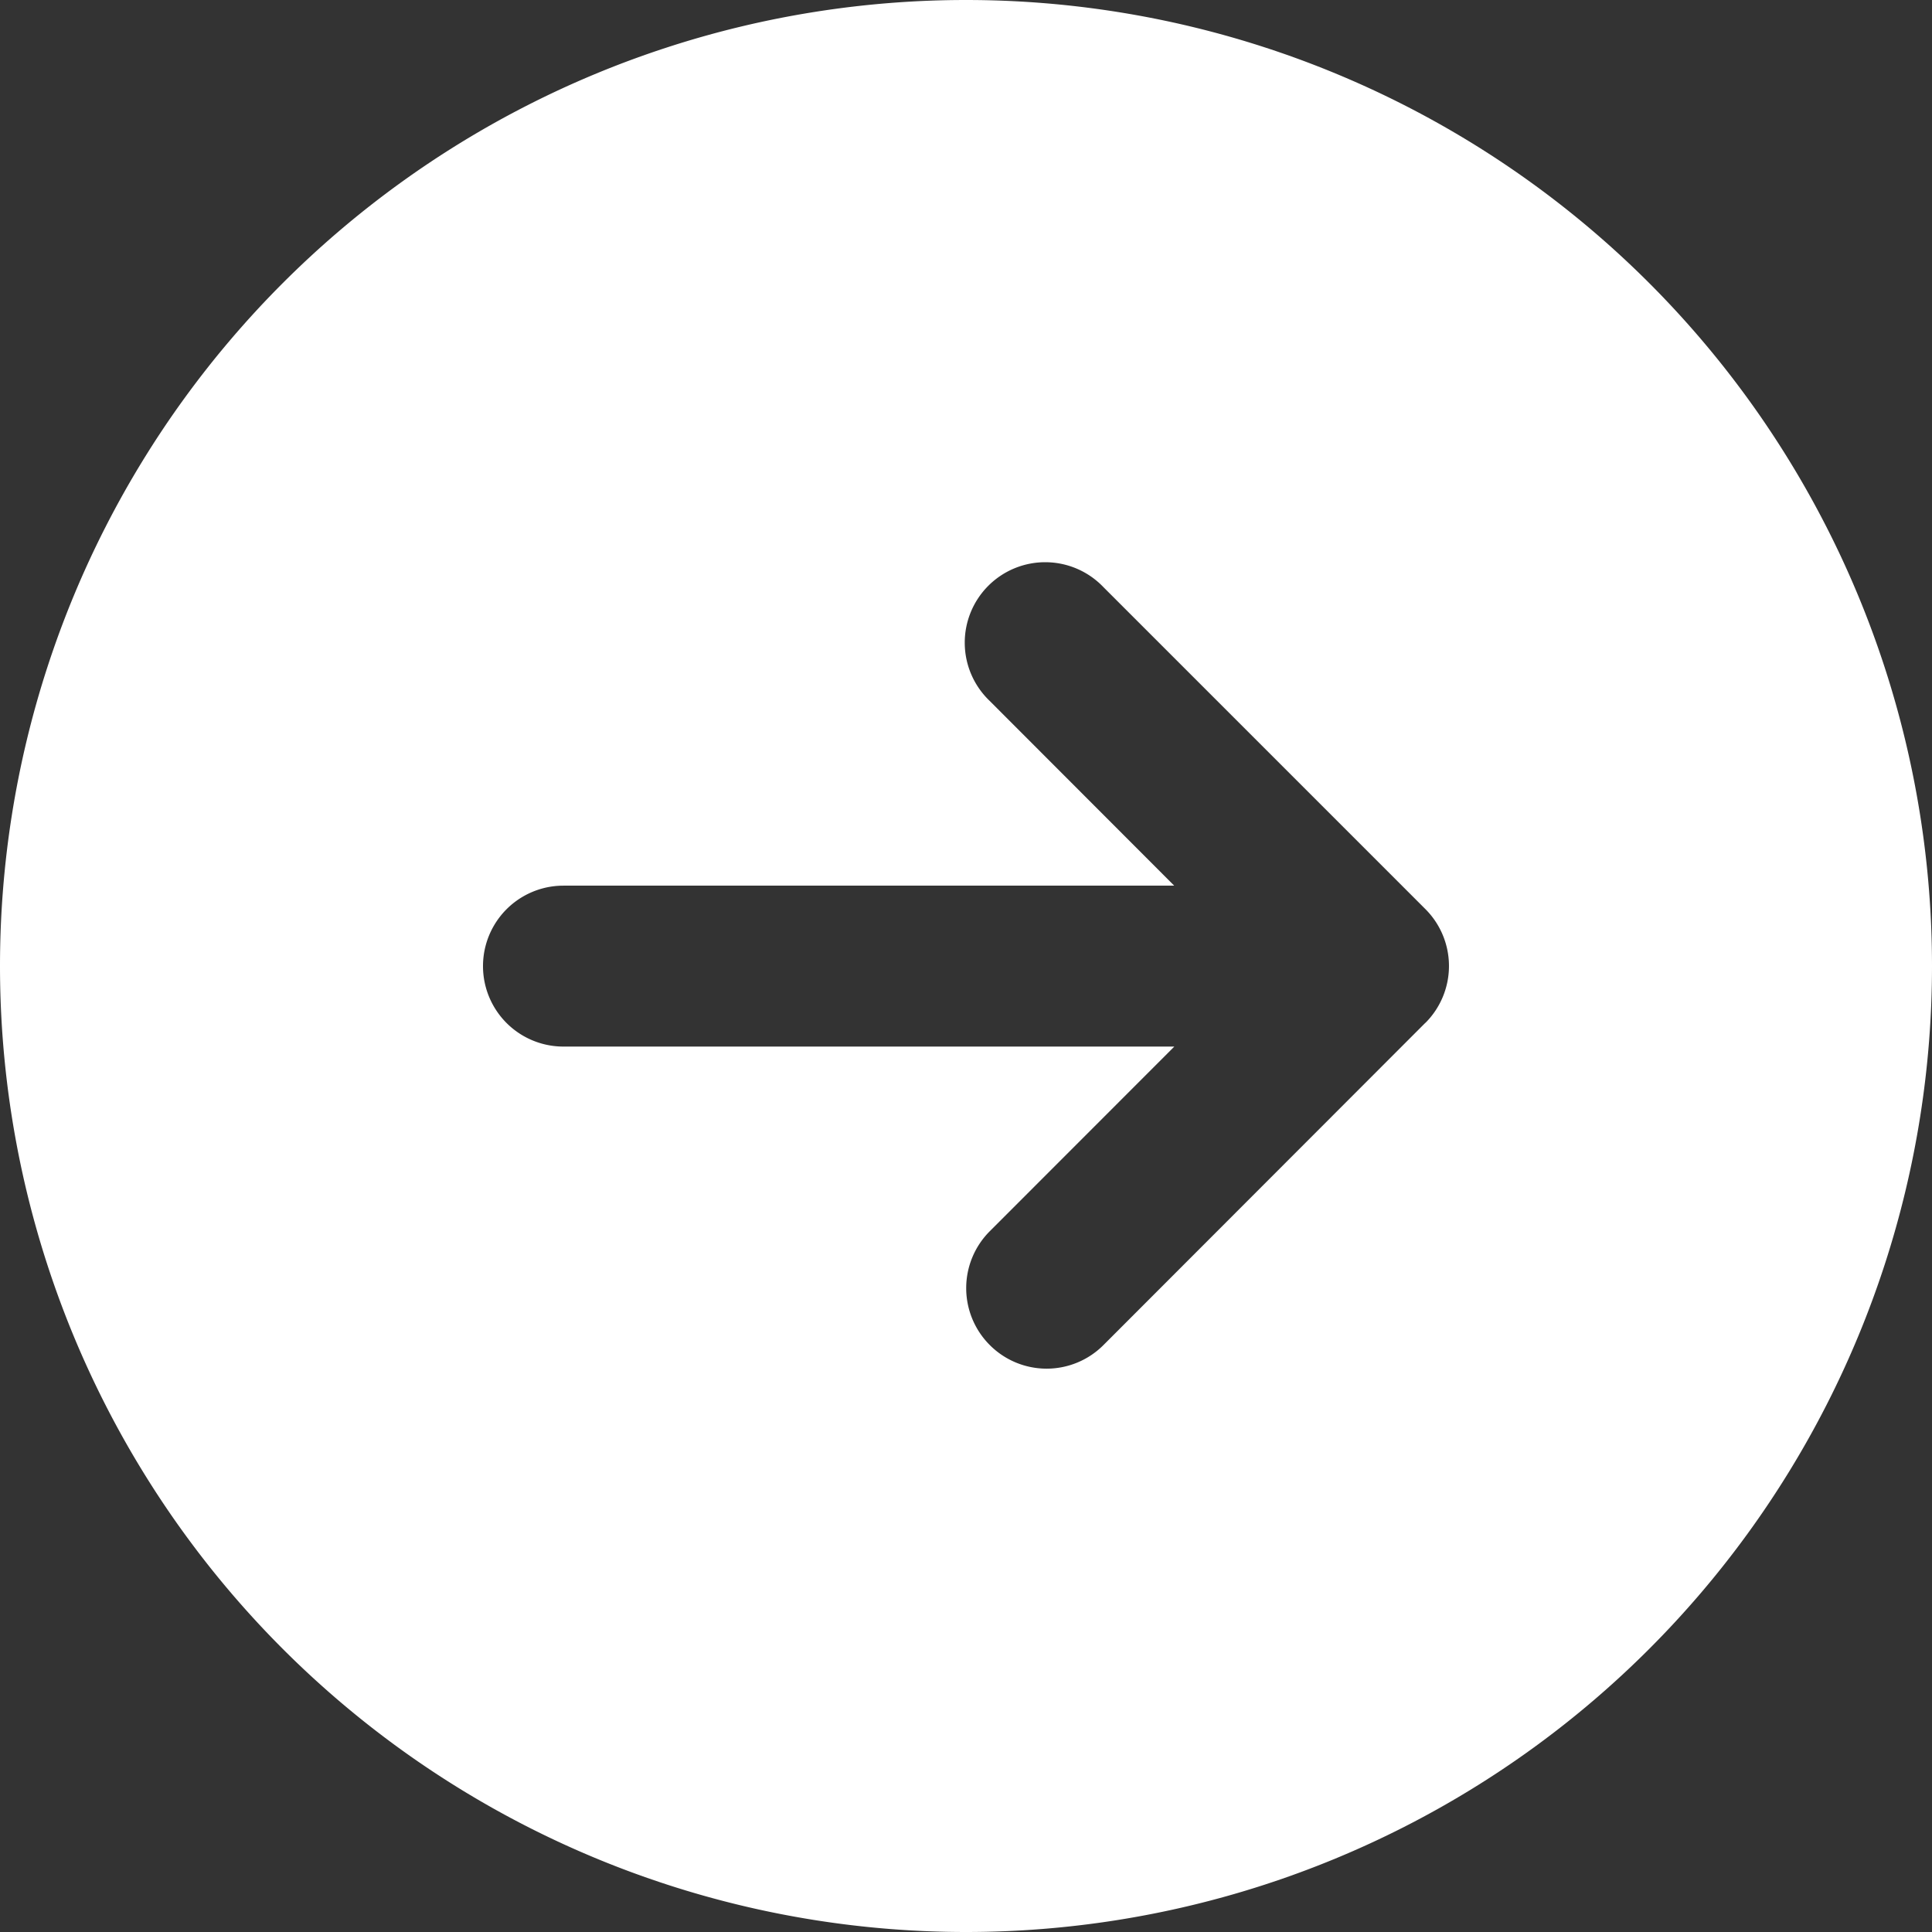
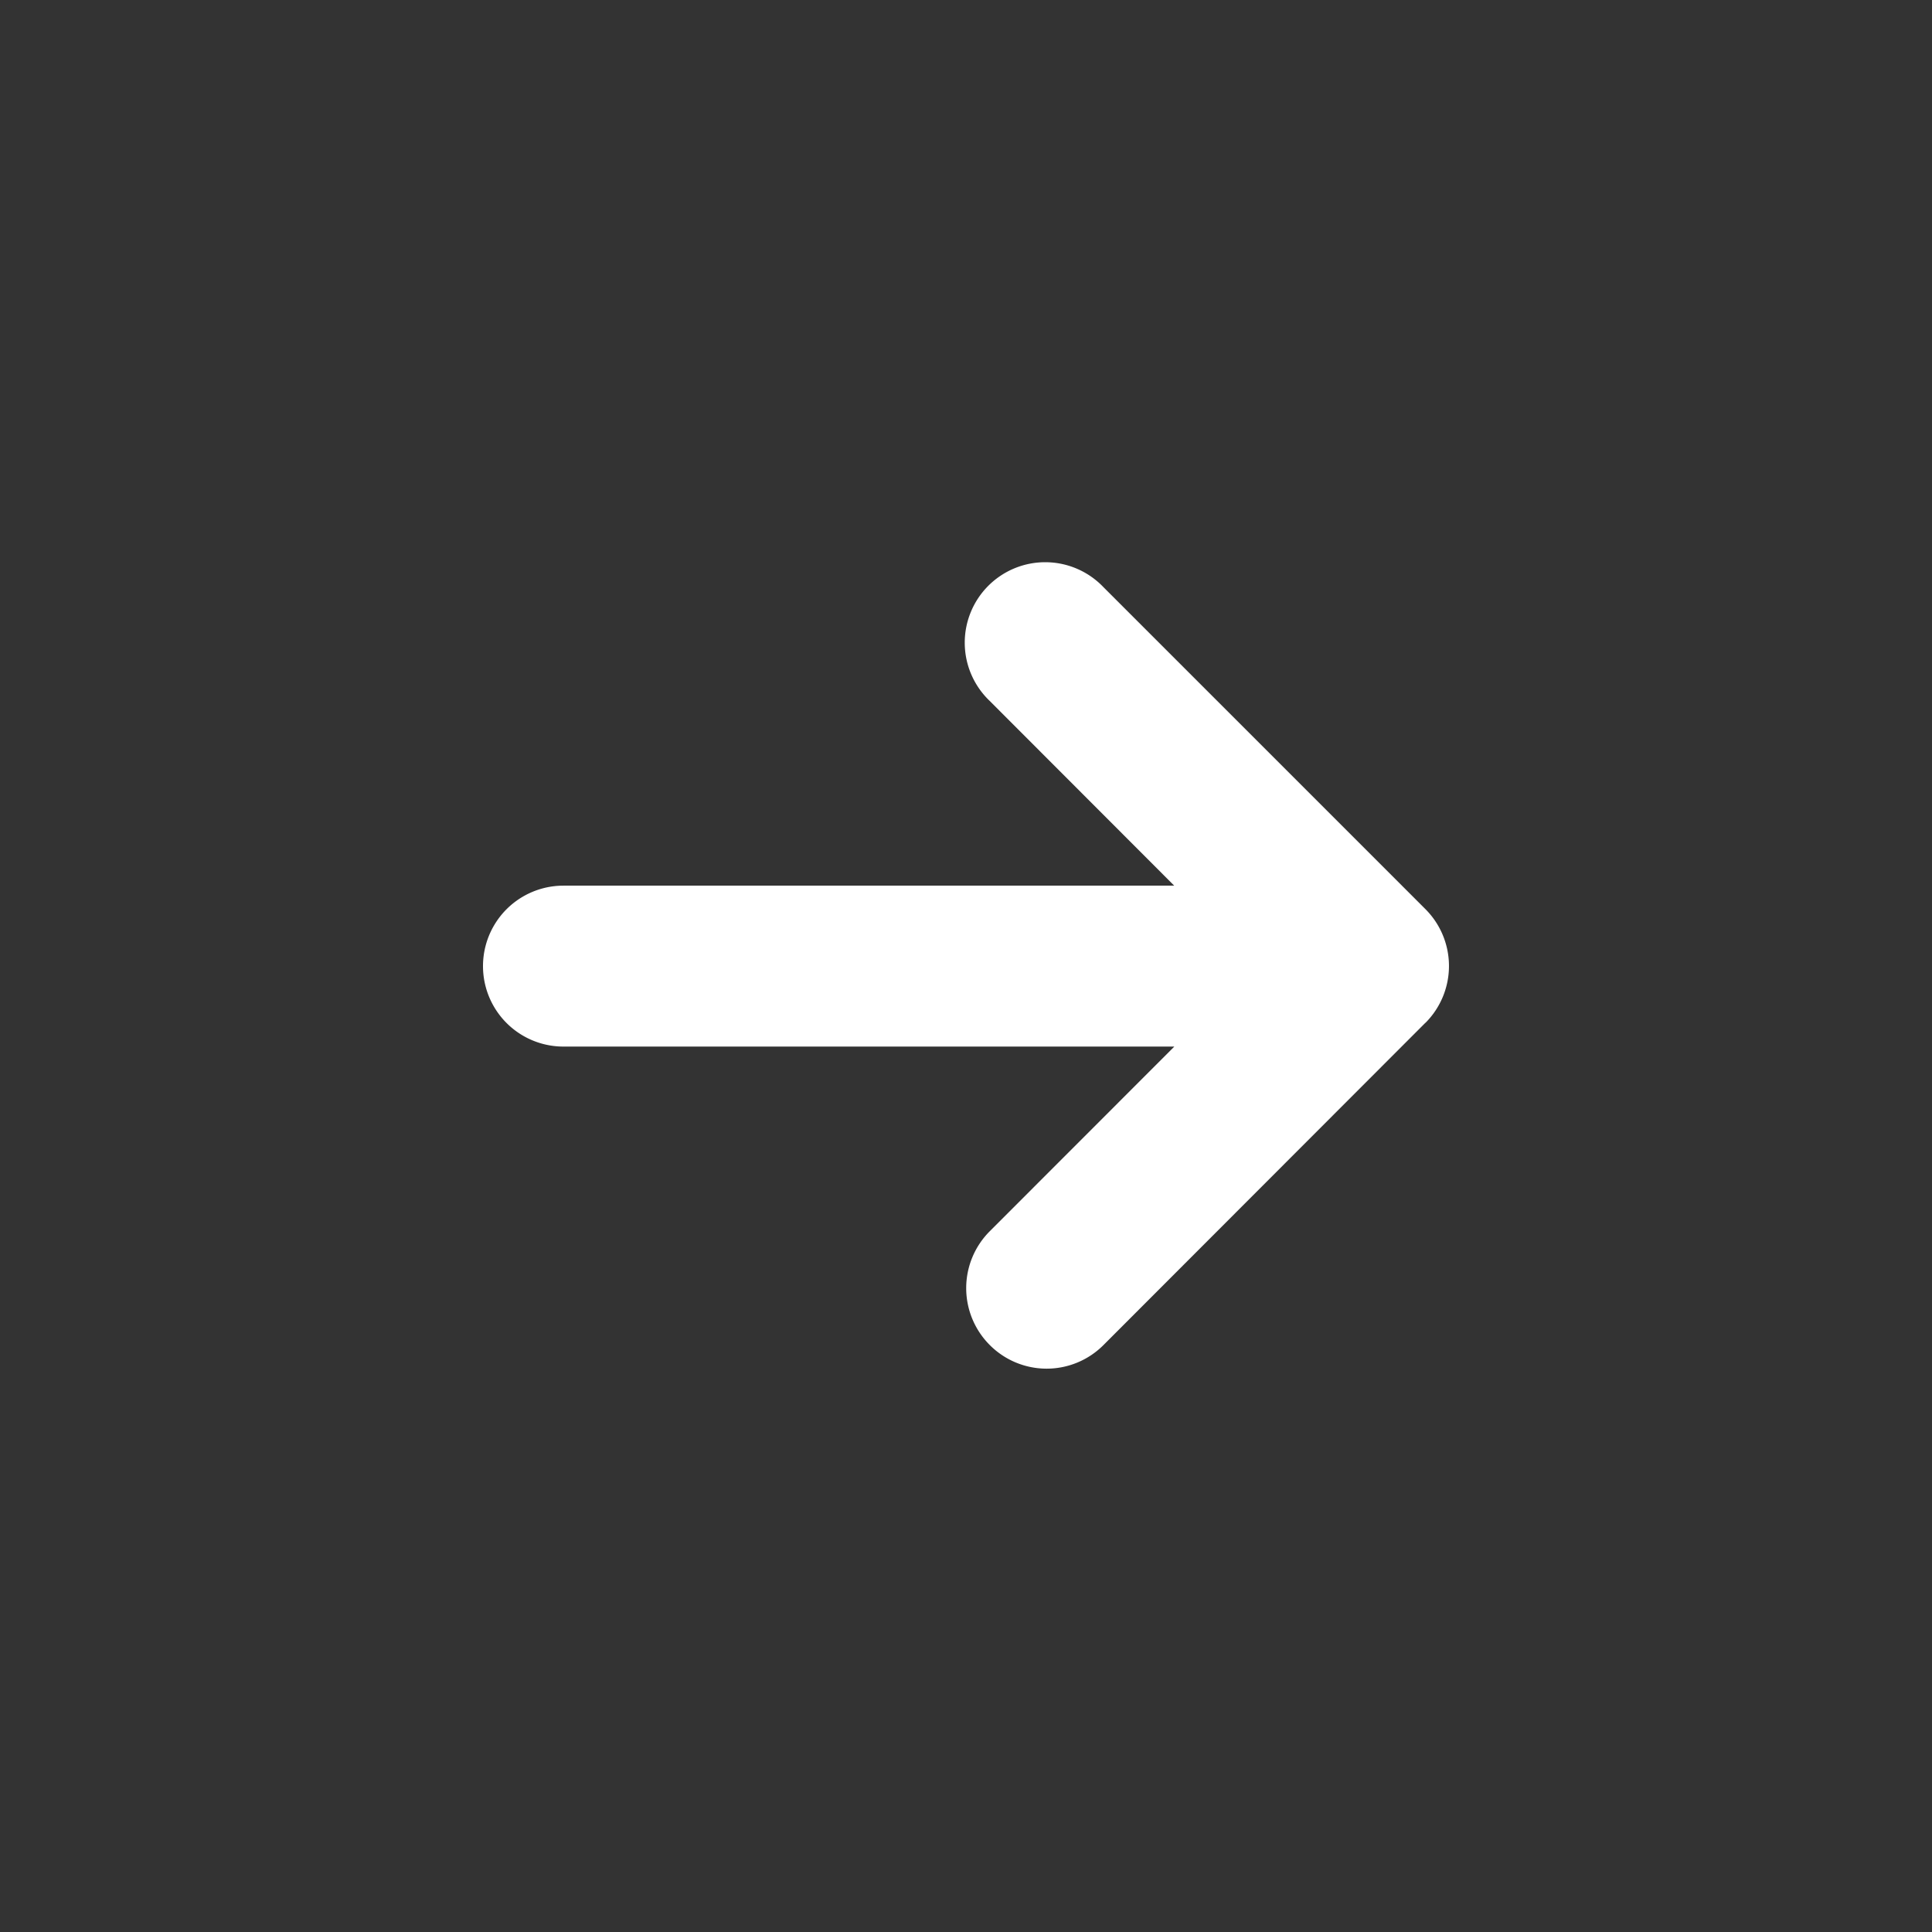
<svg xmlns="http://www.w3.org/2000/svg" width="17" height="17" viewBox="0 0 17 17">
  <rect x="0" y="0" width="17" height="17" fill="#333333" stroke="none" />
-   <path fill="#fff" fill-rule="nonzero" d="M8.5 0a8.5 8.5 0 1 0 0 17 8.5 8.5 0 0 0 0-17zm4.042 9L9.71 11.835a.706.706 0 0 1-1.001 0 .708.708 0 0 1 0-1.001l1.624-1.625H4.958a.708.708 0 1 1 0-1.416h5.374L8.708 6.167a.708.708 0 1 1 1.001-1.001l2.833 2.833a.708.708 0 0 1 0 1.002z" />
+   <path fill="#fff" fill-rule="nonzero" d="M8.5 0zm4.042 9L9.71 11.835a.706.706 0 0 1-1.001 0 .708.708 0 0 1 0-1.001l1.624-1.625H4.958a.708.708 0 1 1 0-1.416h5.374L8.708 6.167a.708.708 0 1 1 1.001-1.001l2.833 2.833a.708.708 0 0 1 0 1.002z" />
</svg>